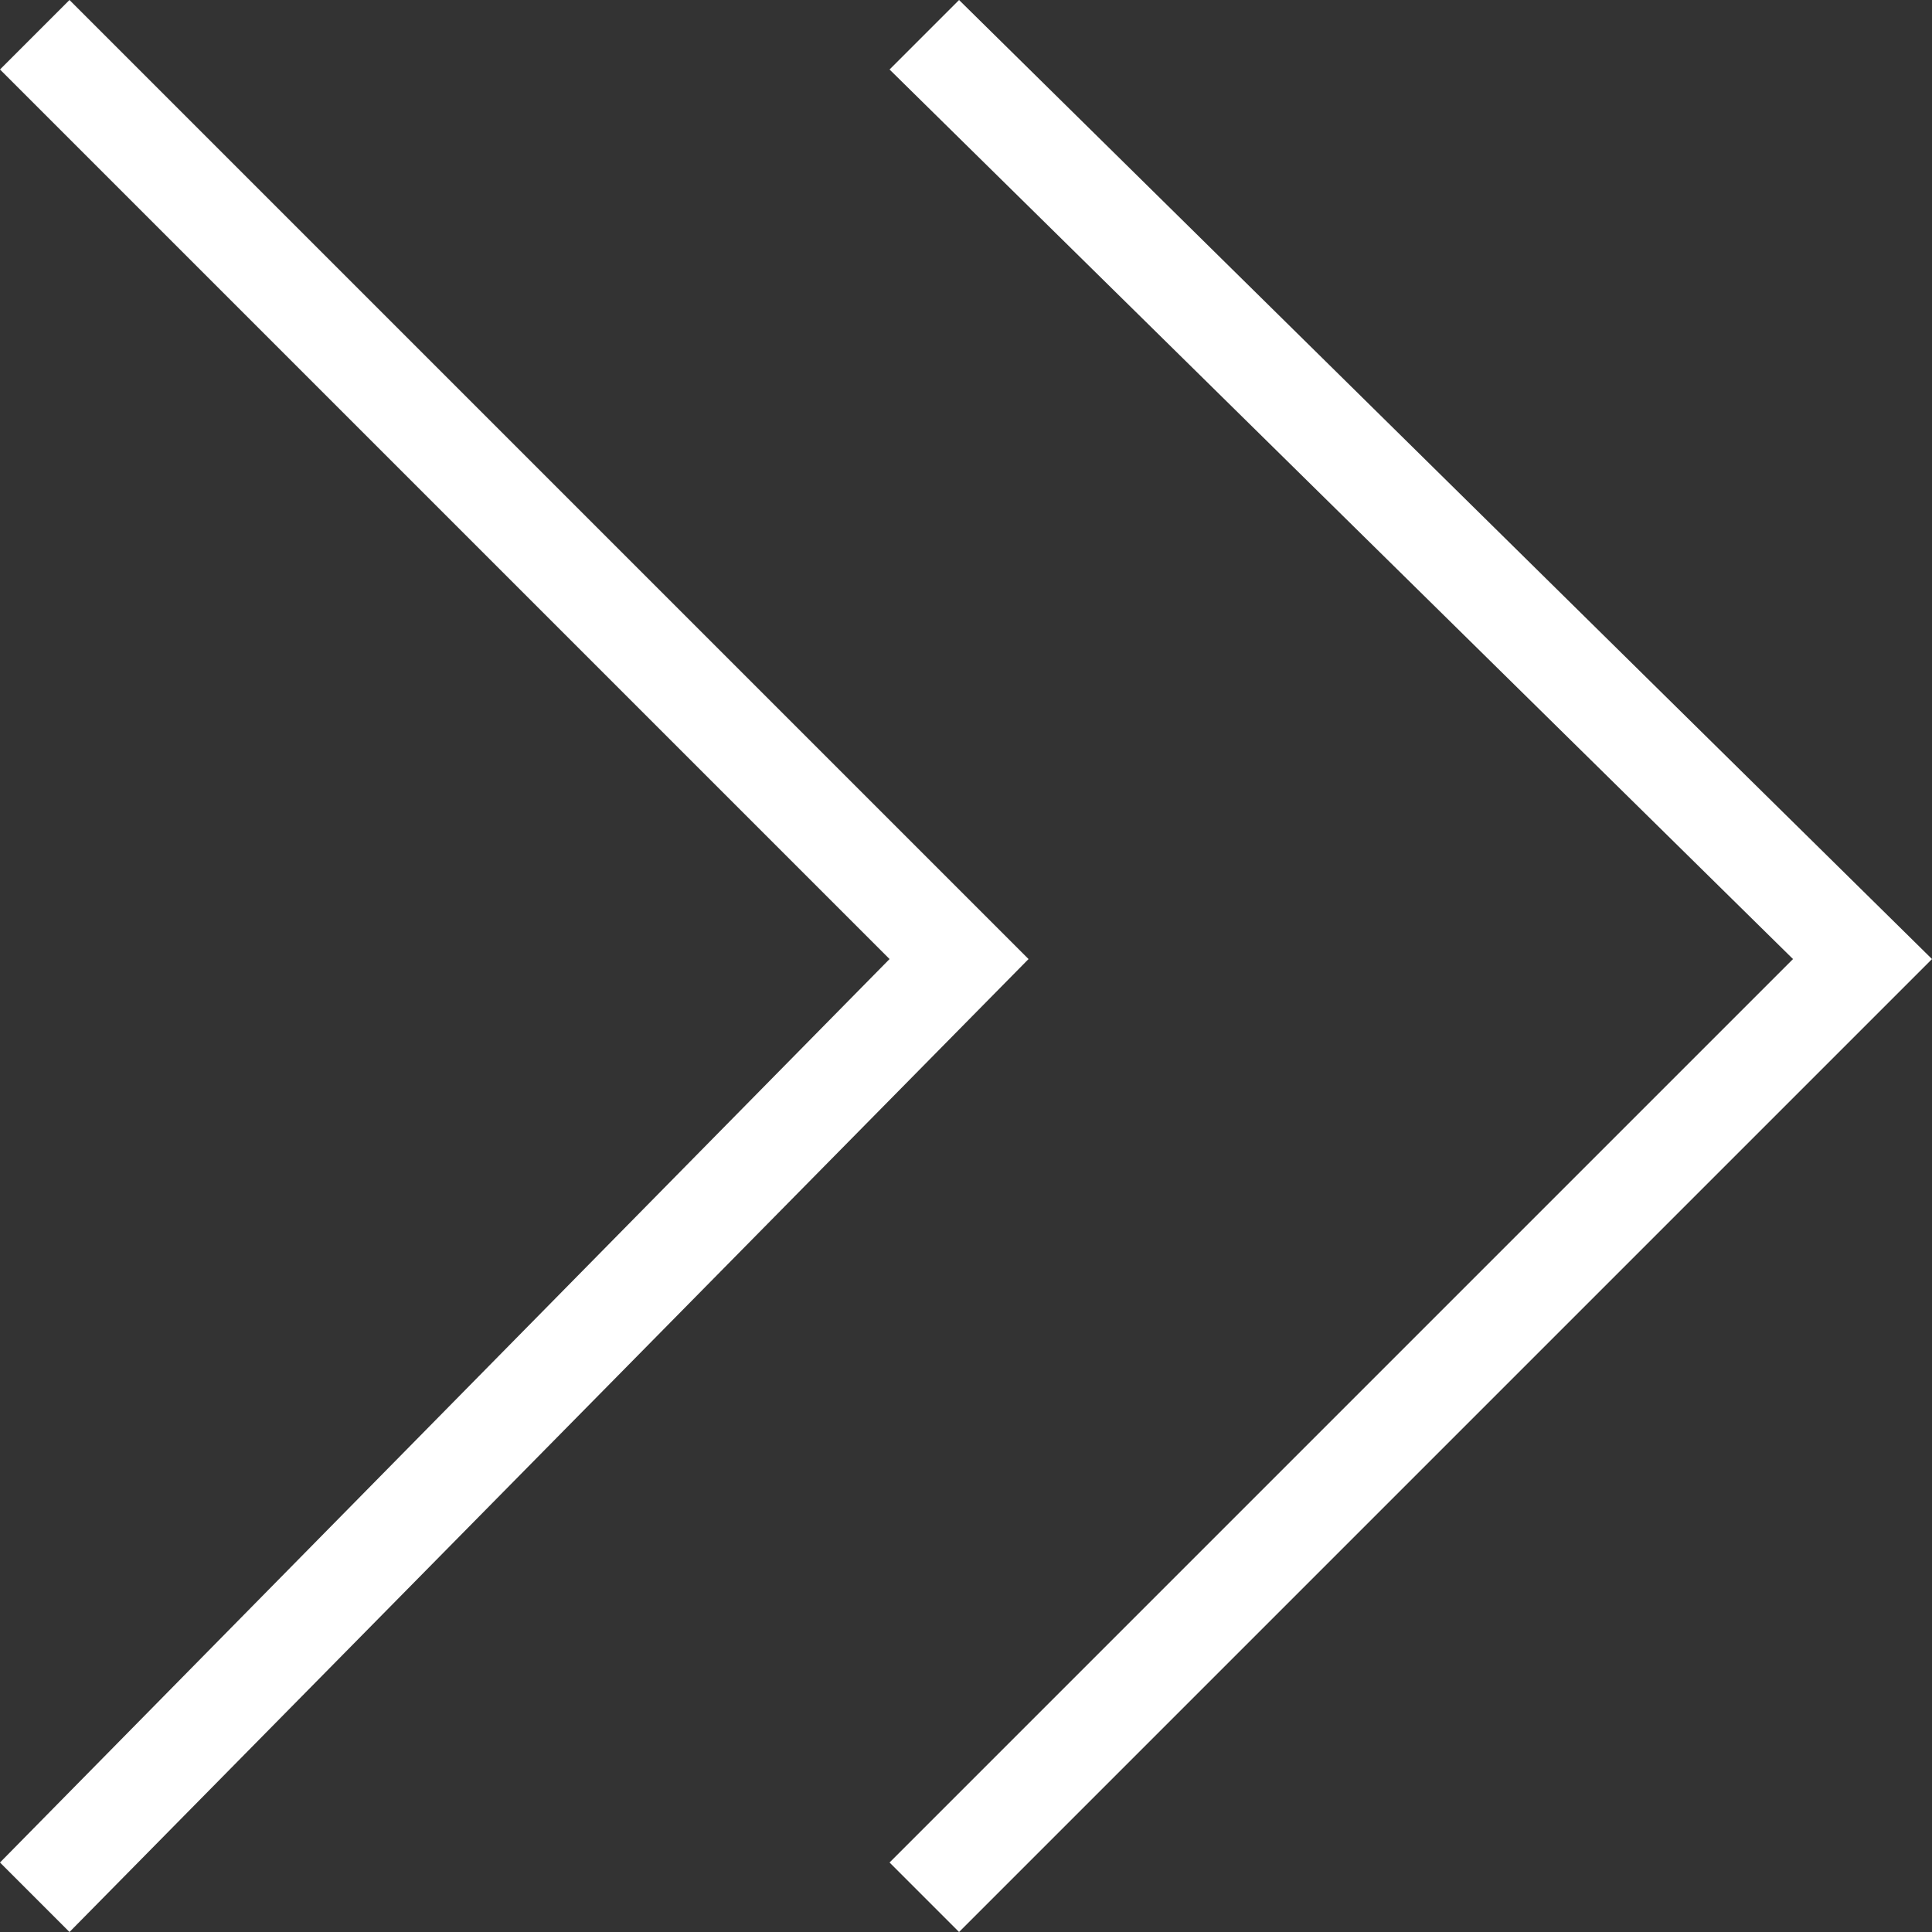
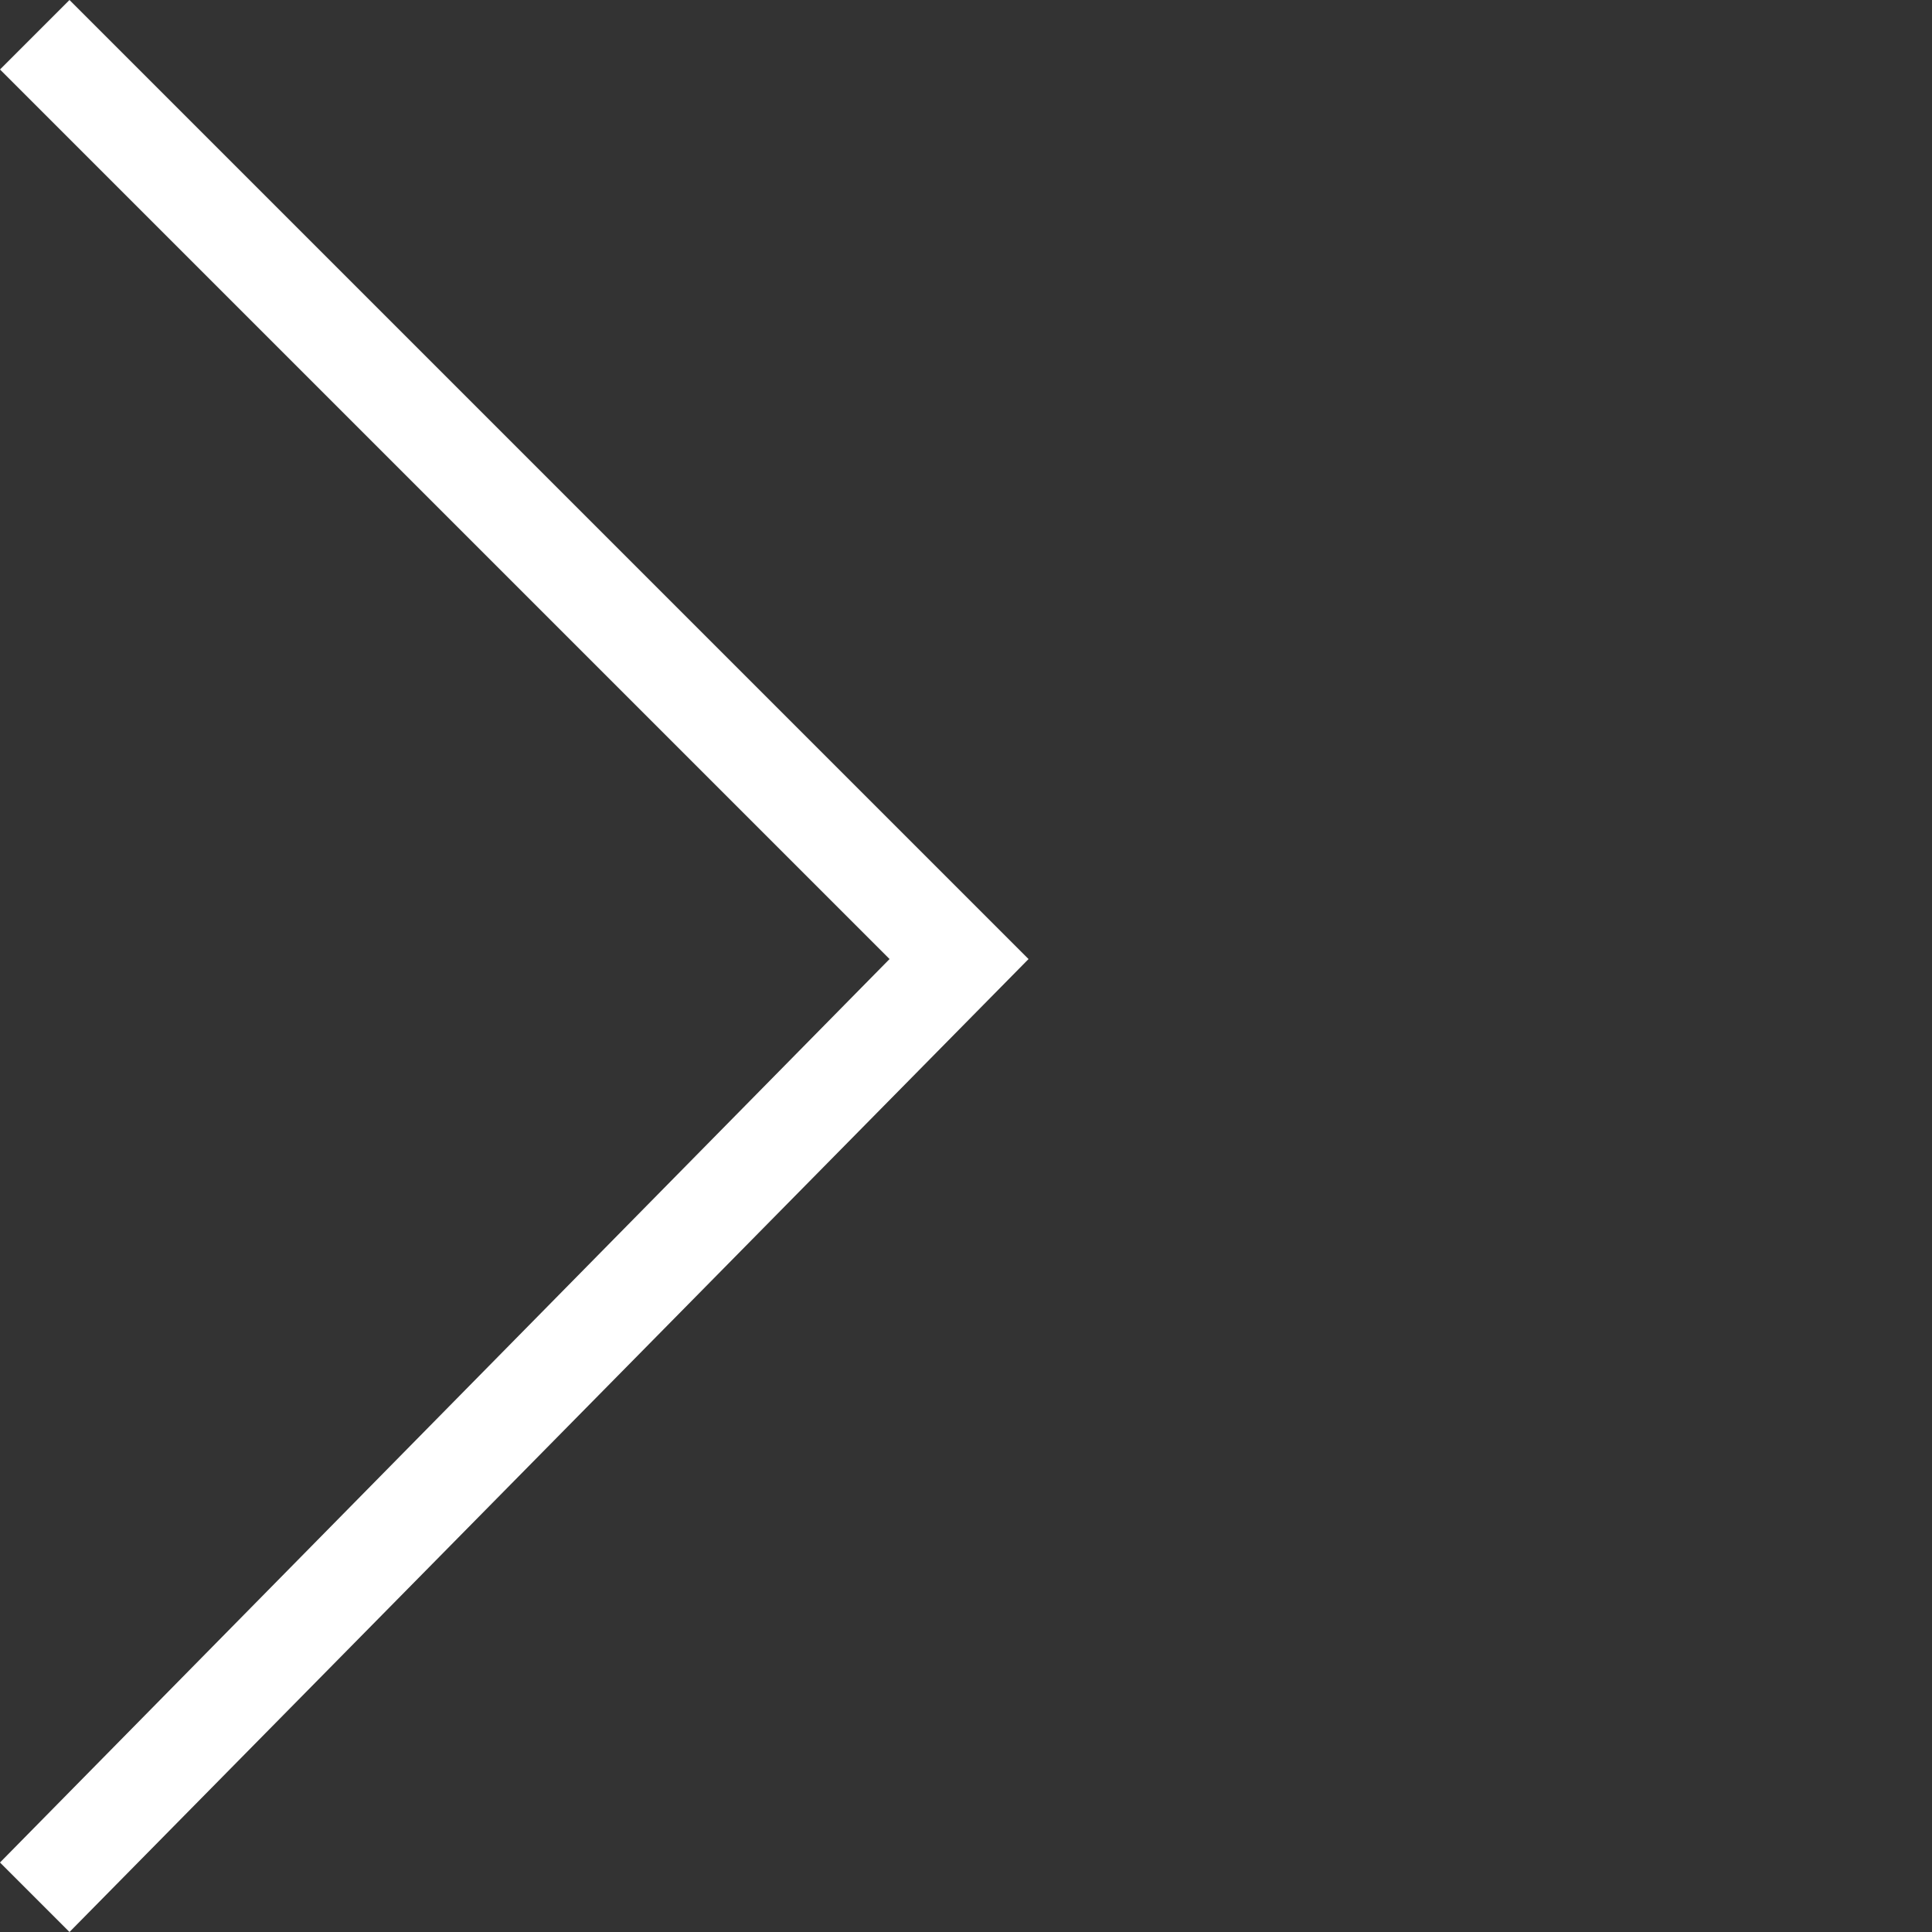
<svg xmlns="http://www.w3.org/2000/svg" version="1.1" id="レイヤー_1" x="0px" y="0px" viewBox="0 0 13.9 13.9" style="enable-background:new 0 0 13.9 13.9;" xml:space="preserve">
  <rect x="0" y="0" width="13.9" height="13.9" fill="#333333" stroke="none" />
  <style type="text/css">
	.st0{fill:#FFFFFF;}
</style>
  <g>
    <g>
-       <polygon class="st0" points="6.9,13.9 6.4,13.4 12.9,6.9 6.4,0.5 6.9,0 13.9,6.9   " />
-     </g>
+       </g>
    <g>
      <polygon class="st0" points="0.5,13.9 0,13.4 6.4,6.9 0,0.5 0.5,0 7.4,6.9   " />
    </g>
  </g>
</svg>